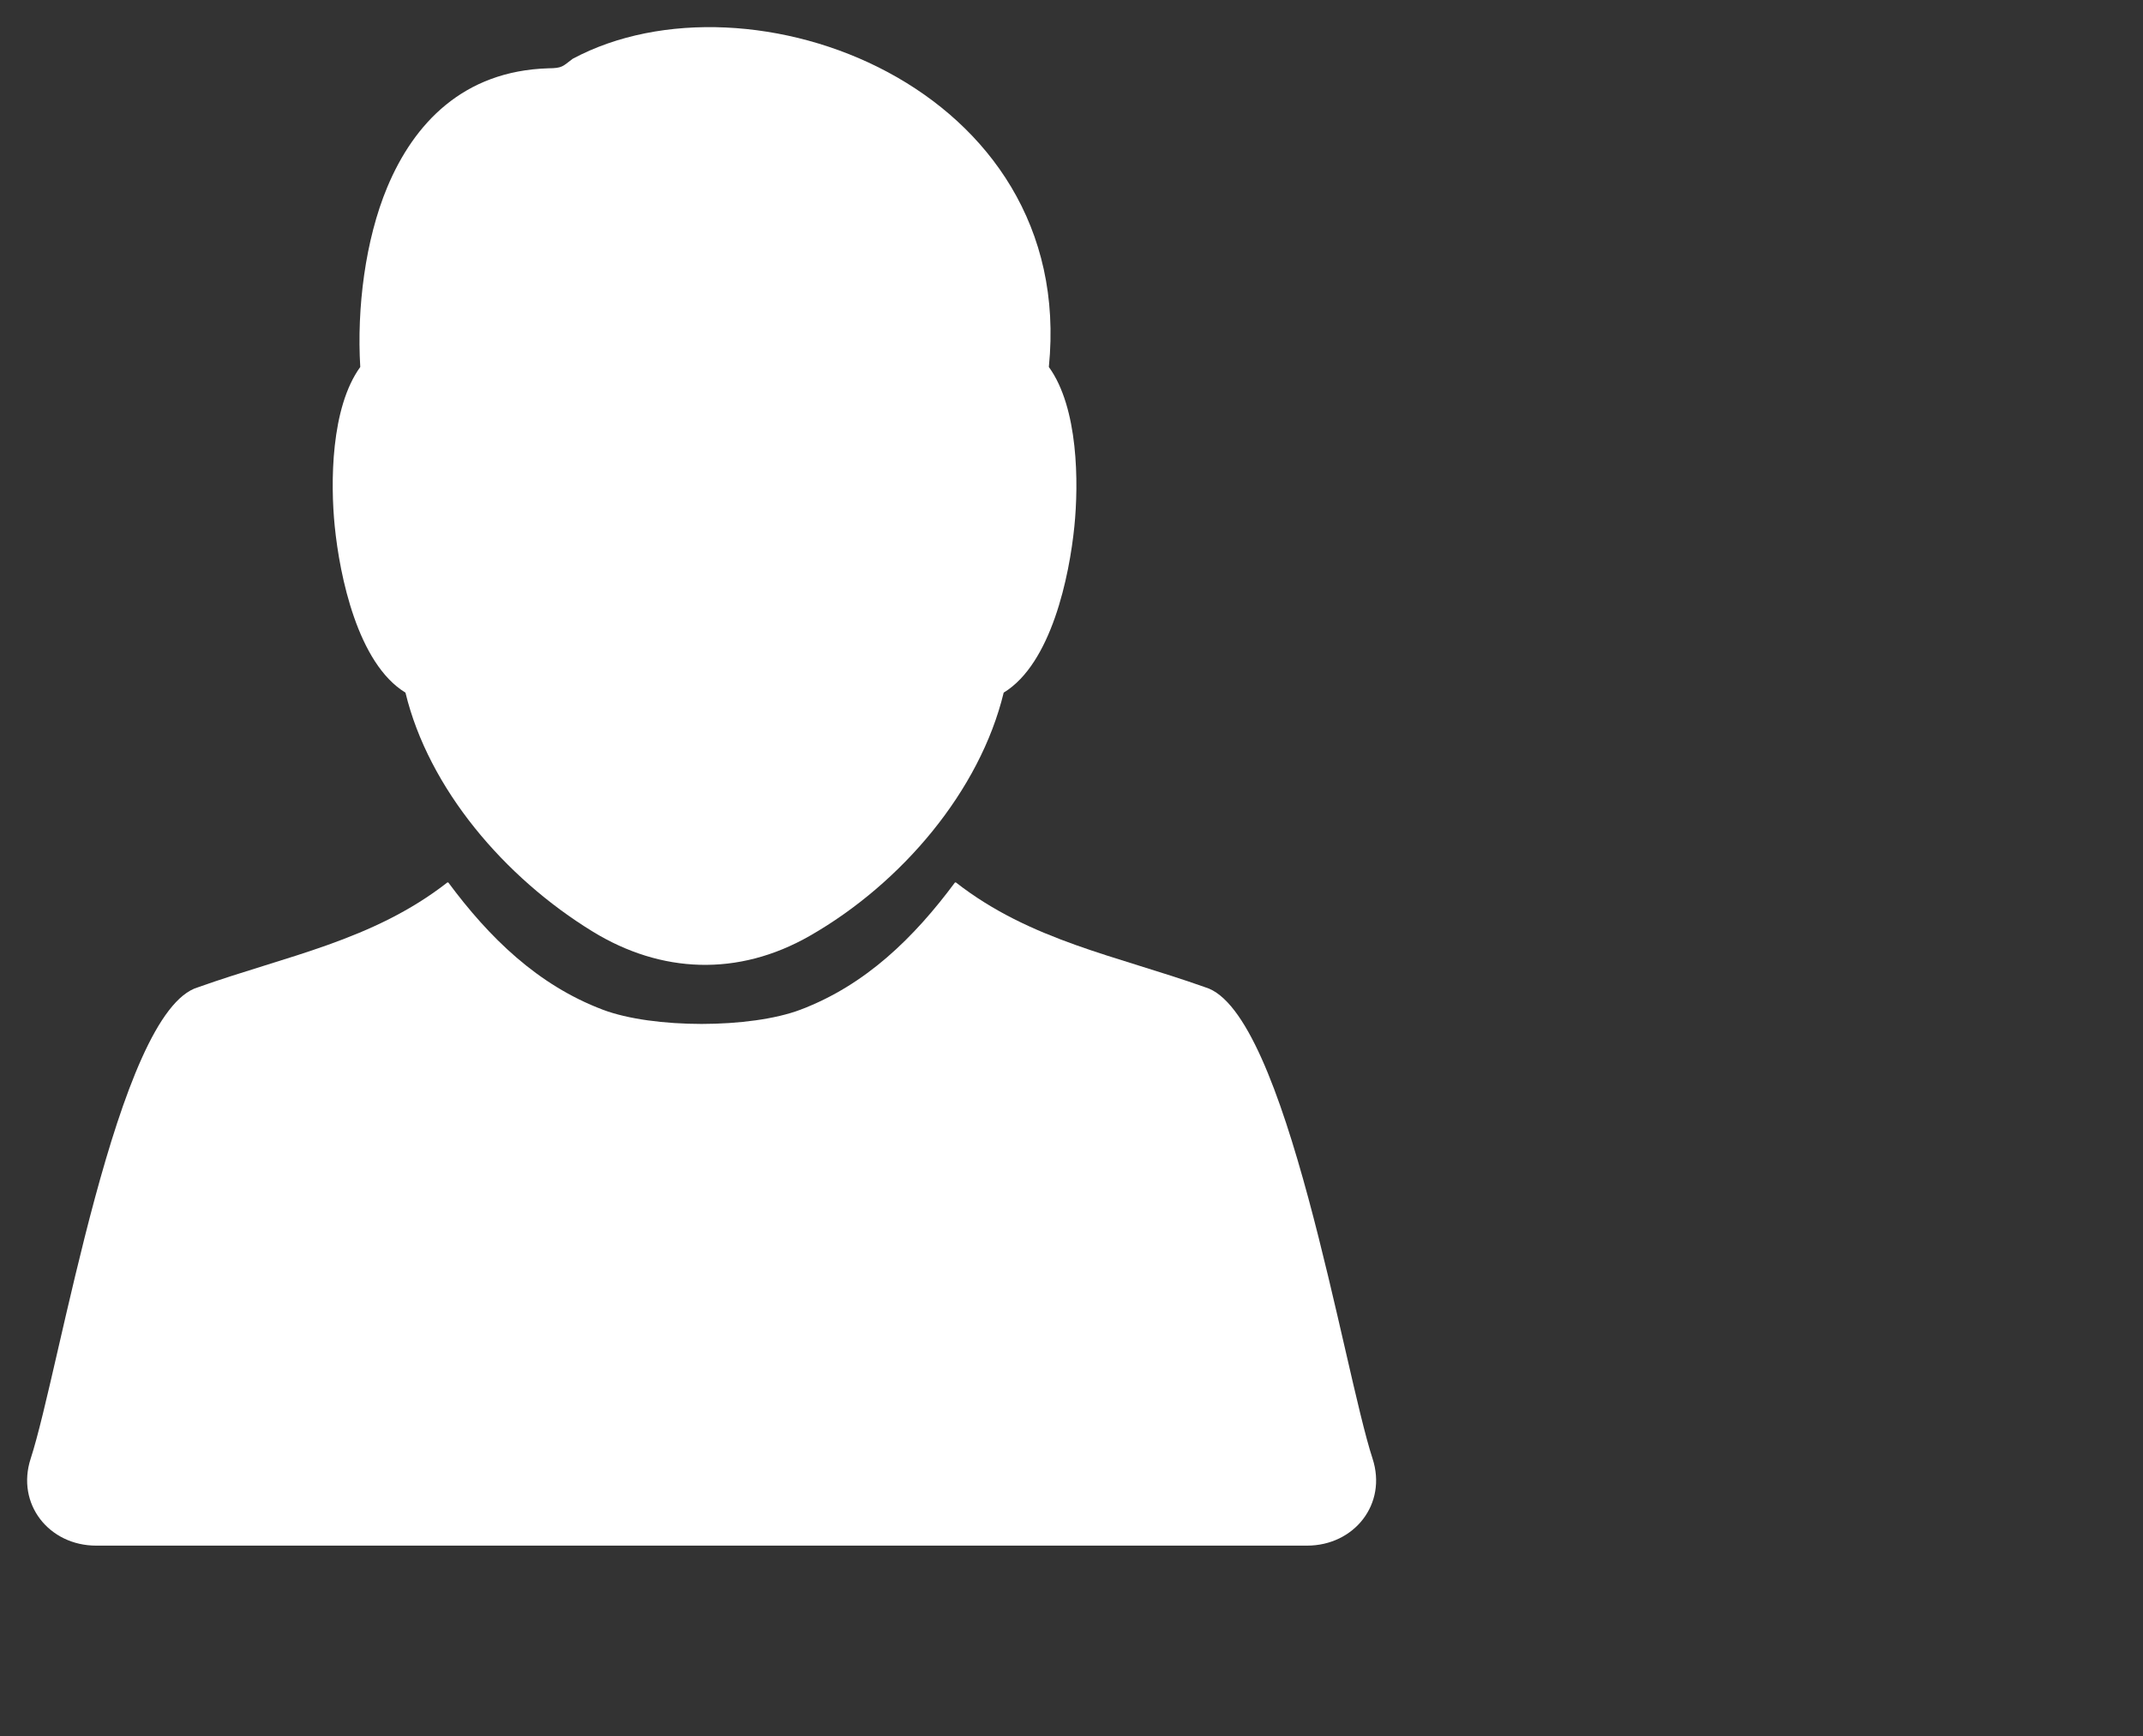
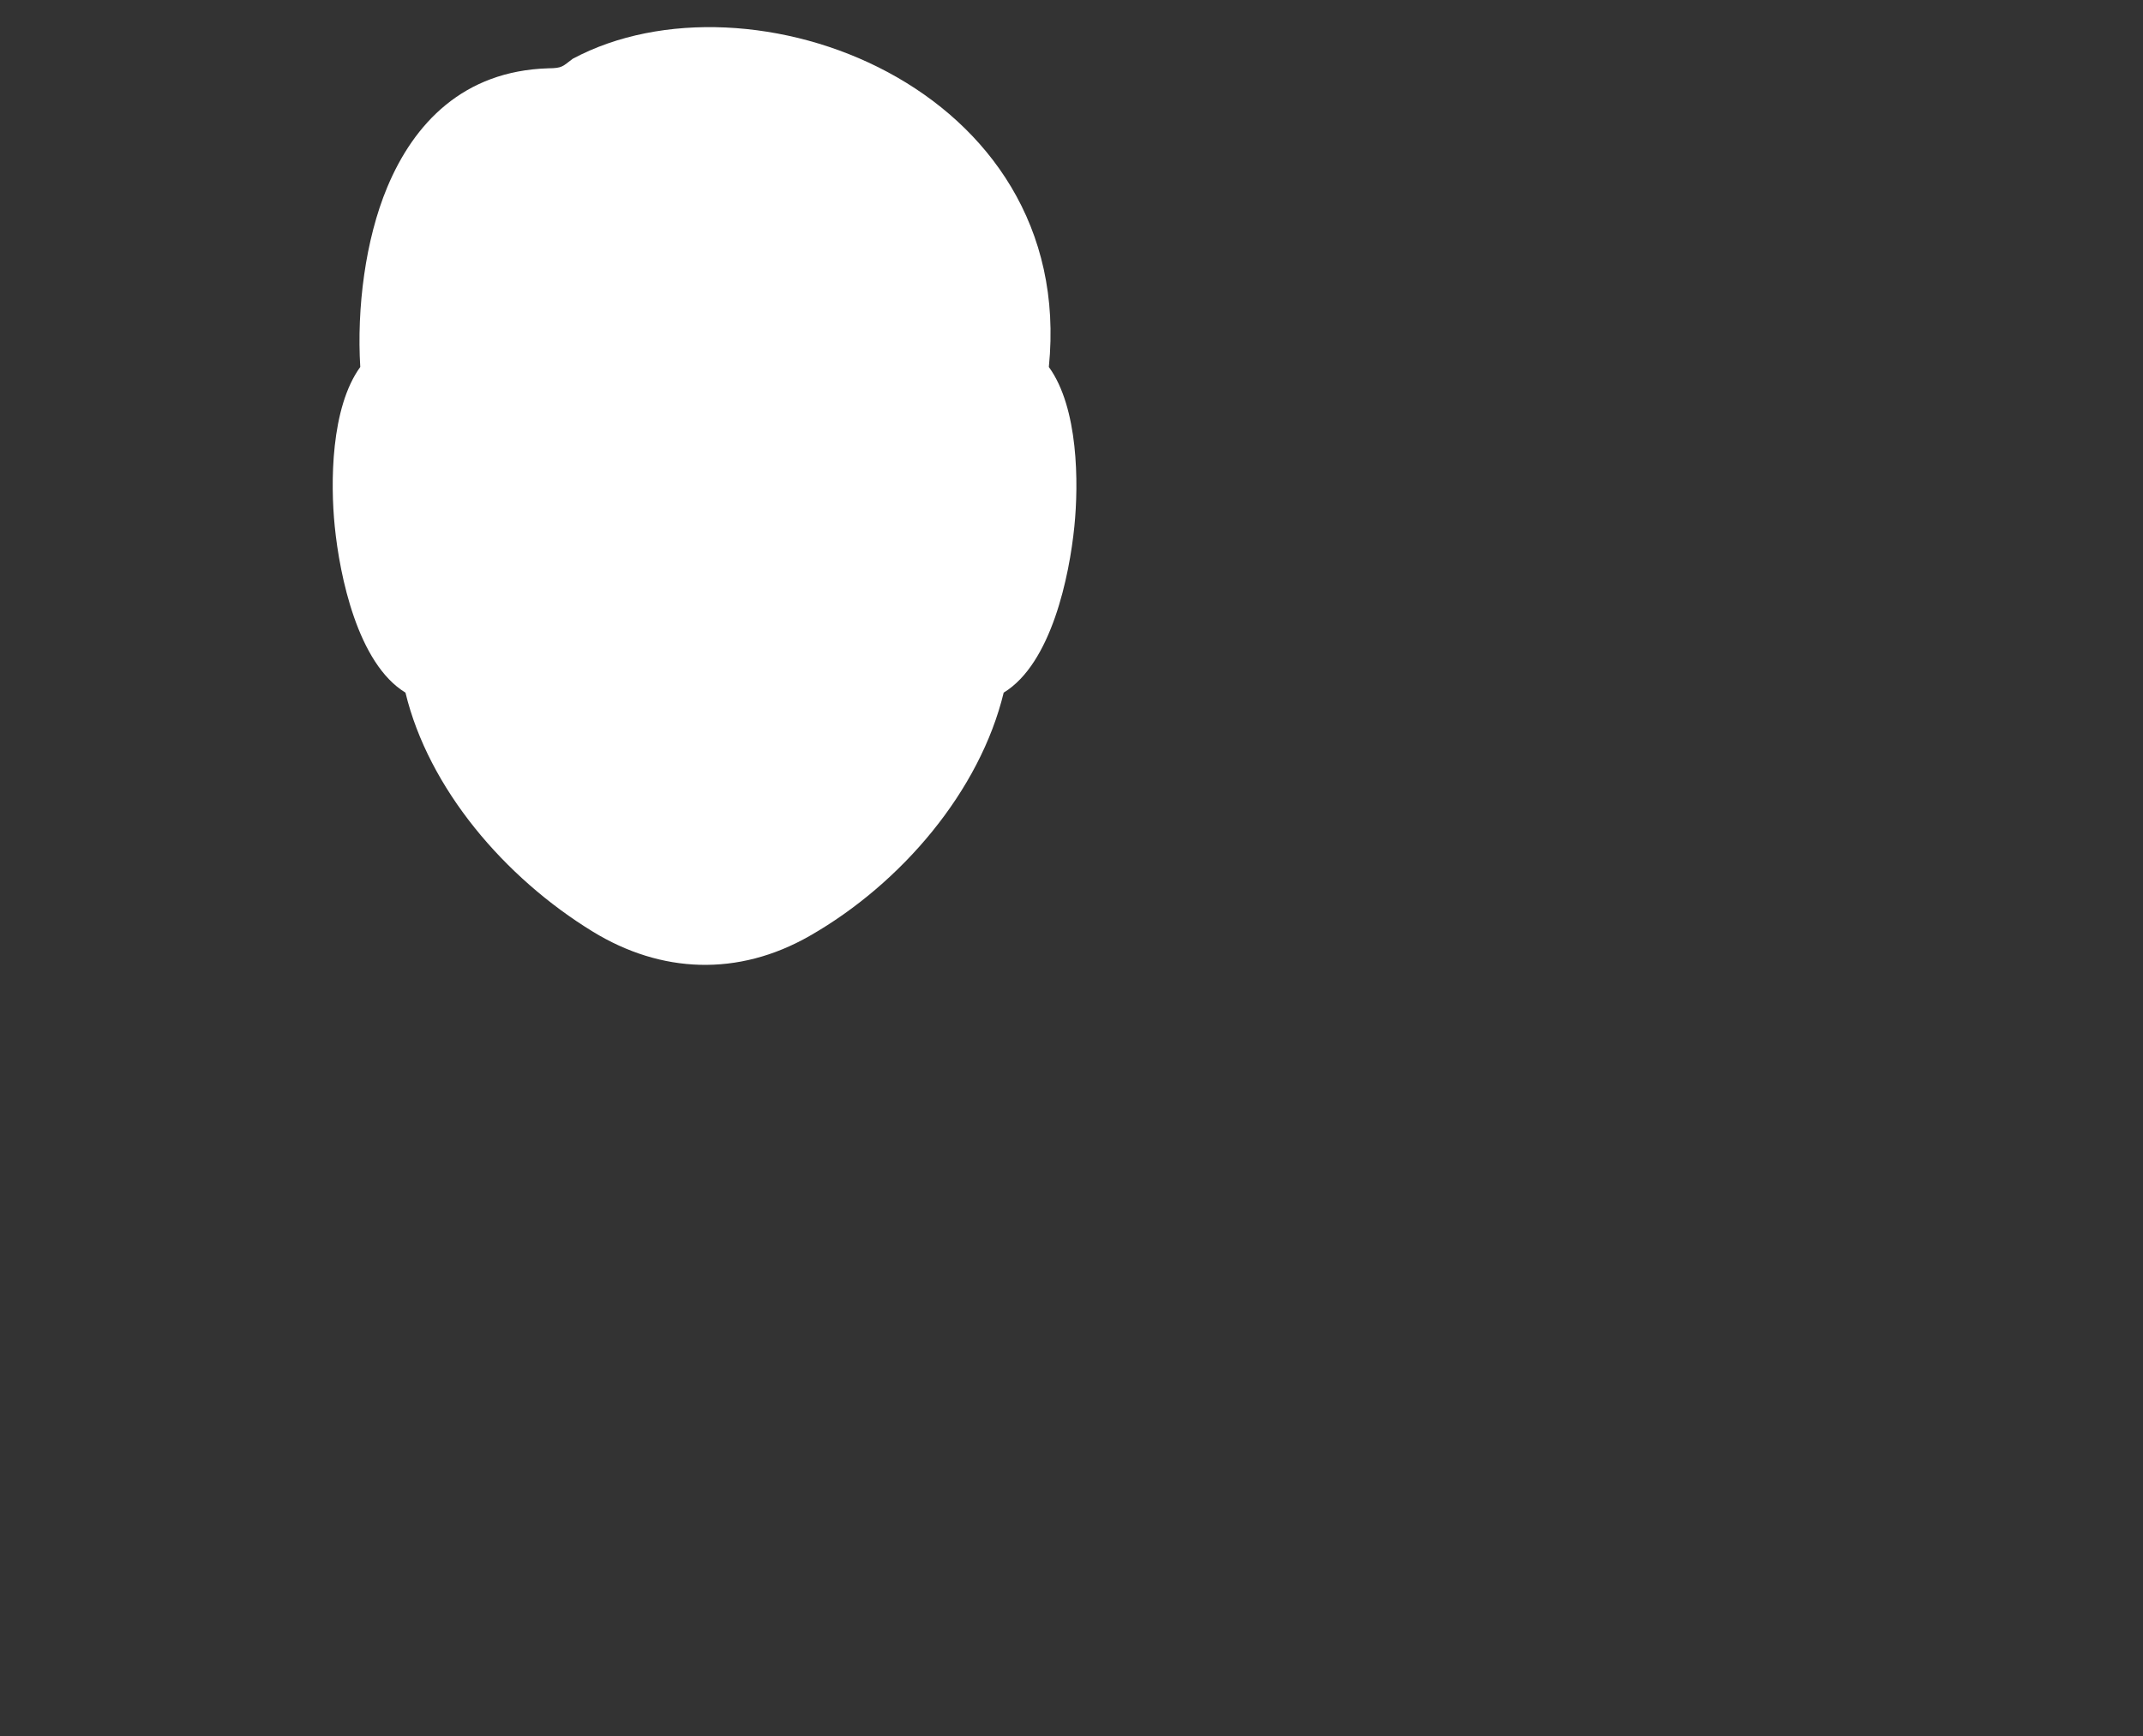
<svg xmlns="http://www.w3.org/2000/svg" width="79px" height="64px" viewBox="0 0 79 64" version="1.1">
  <rect x="0" y="0" width="79" height="64" fill="#333333" stroke="none" />
  <title>Dedicated-Icon</title>
  <desc>Created with Sketch.</desc>
  <defs />
  <g id="Dedicated-Icon" stroke="none" stroke-width="1" fill="none" fill-rule="evenodd">
    <path d="M38.665,13.527 C39.706,3.179 27.63,-1.326 21.11,2.168 C20.738,2.446 20.741,2.514 20.209,2.518 C17.077,2.615 15.258,4.55 14.275,6.903 C13.464,8.843 13.15,11.365 13.281,13.527 C12.189,15.032 12.18,17.812 12.34,19.402 C12.523,21.224 13.184,24.457 14.947,25.531 C15.799,29.059 18.589,32.344 21.859,34.344 C24.368,35.878 27.205,36.01 29.85,34.497 C33.245,32.556 36.127,29.145 37,25.531 C38.763,24.457 39.423,21.224 39.606,19.402 C39.766,17.812 39.757,15.032 38.665,13.527" id="Fill-1" fill="#FFFFFF" />
-     <path d="M50.598,53.765 C49.515,50.445 47.423,37.262 44.429,36.391 C41.164,35.228 37.99,34.677 35.232,32.523 C35.229,32.527 35.226,32.53 35.223,32.535 C35.218,32.53 35.213,32.527 35.208,32.523 C33.699,34.558 31.914,36.307 29.511,37.217 C28.589,37.567 27.228,37.742 25.865,37.743 C24.502,37.742 23.141,37.567 22.219,37.217 C19.816,36.307 18.031,34.558 16.522,32.523 C16.517,32.527 16.512,32.53 16.506,32.535 C16.504,32.53 16.5,32.527 16.498,32.523 C13.739,34.677 10.566,35.228 7.302,36.391 C4.307,37.262 2.214,50.445 1.131,53.765 C0.586,55.439 1.808,56.973 3.547,56.973 L48.182,56.973 C49.921,56.973 51.145,55.439 50.598,53.765" id="Fill-4" fill="#FFFFFF" />
  </g>
</svg>